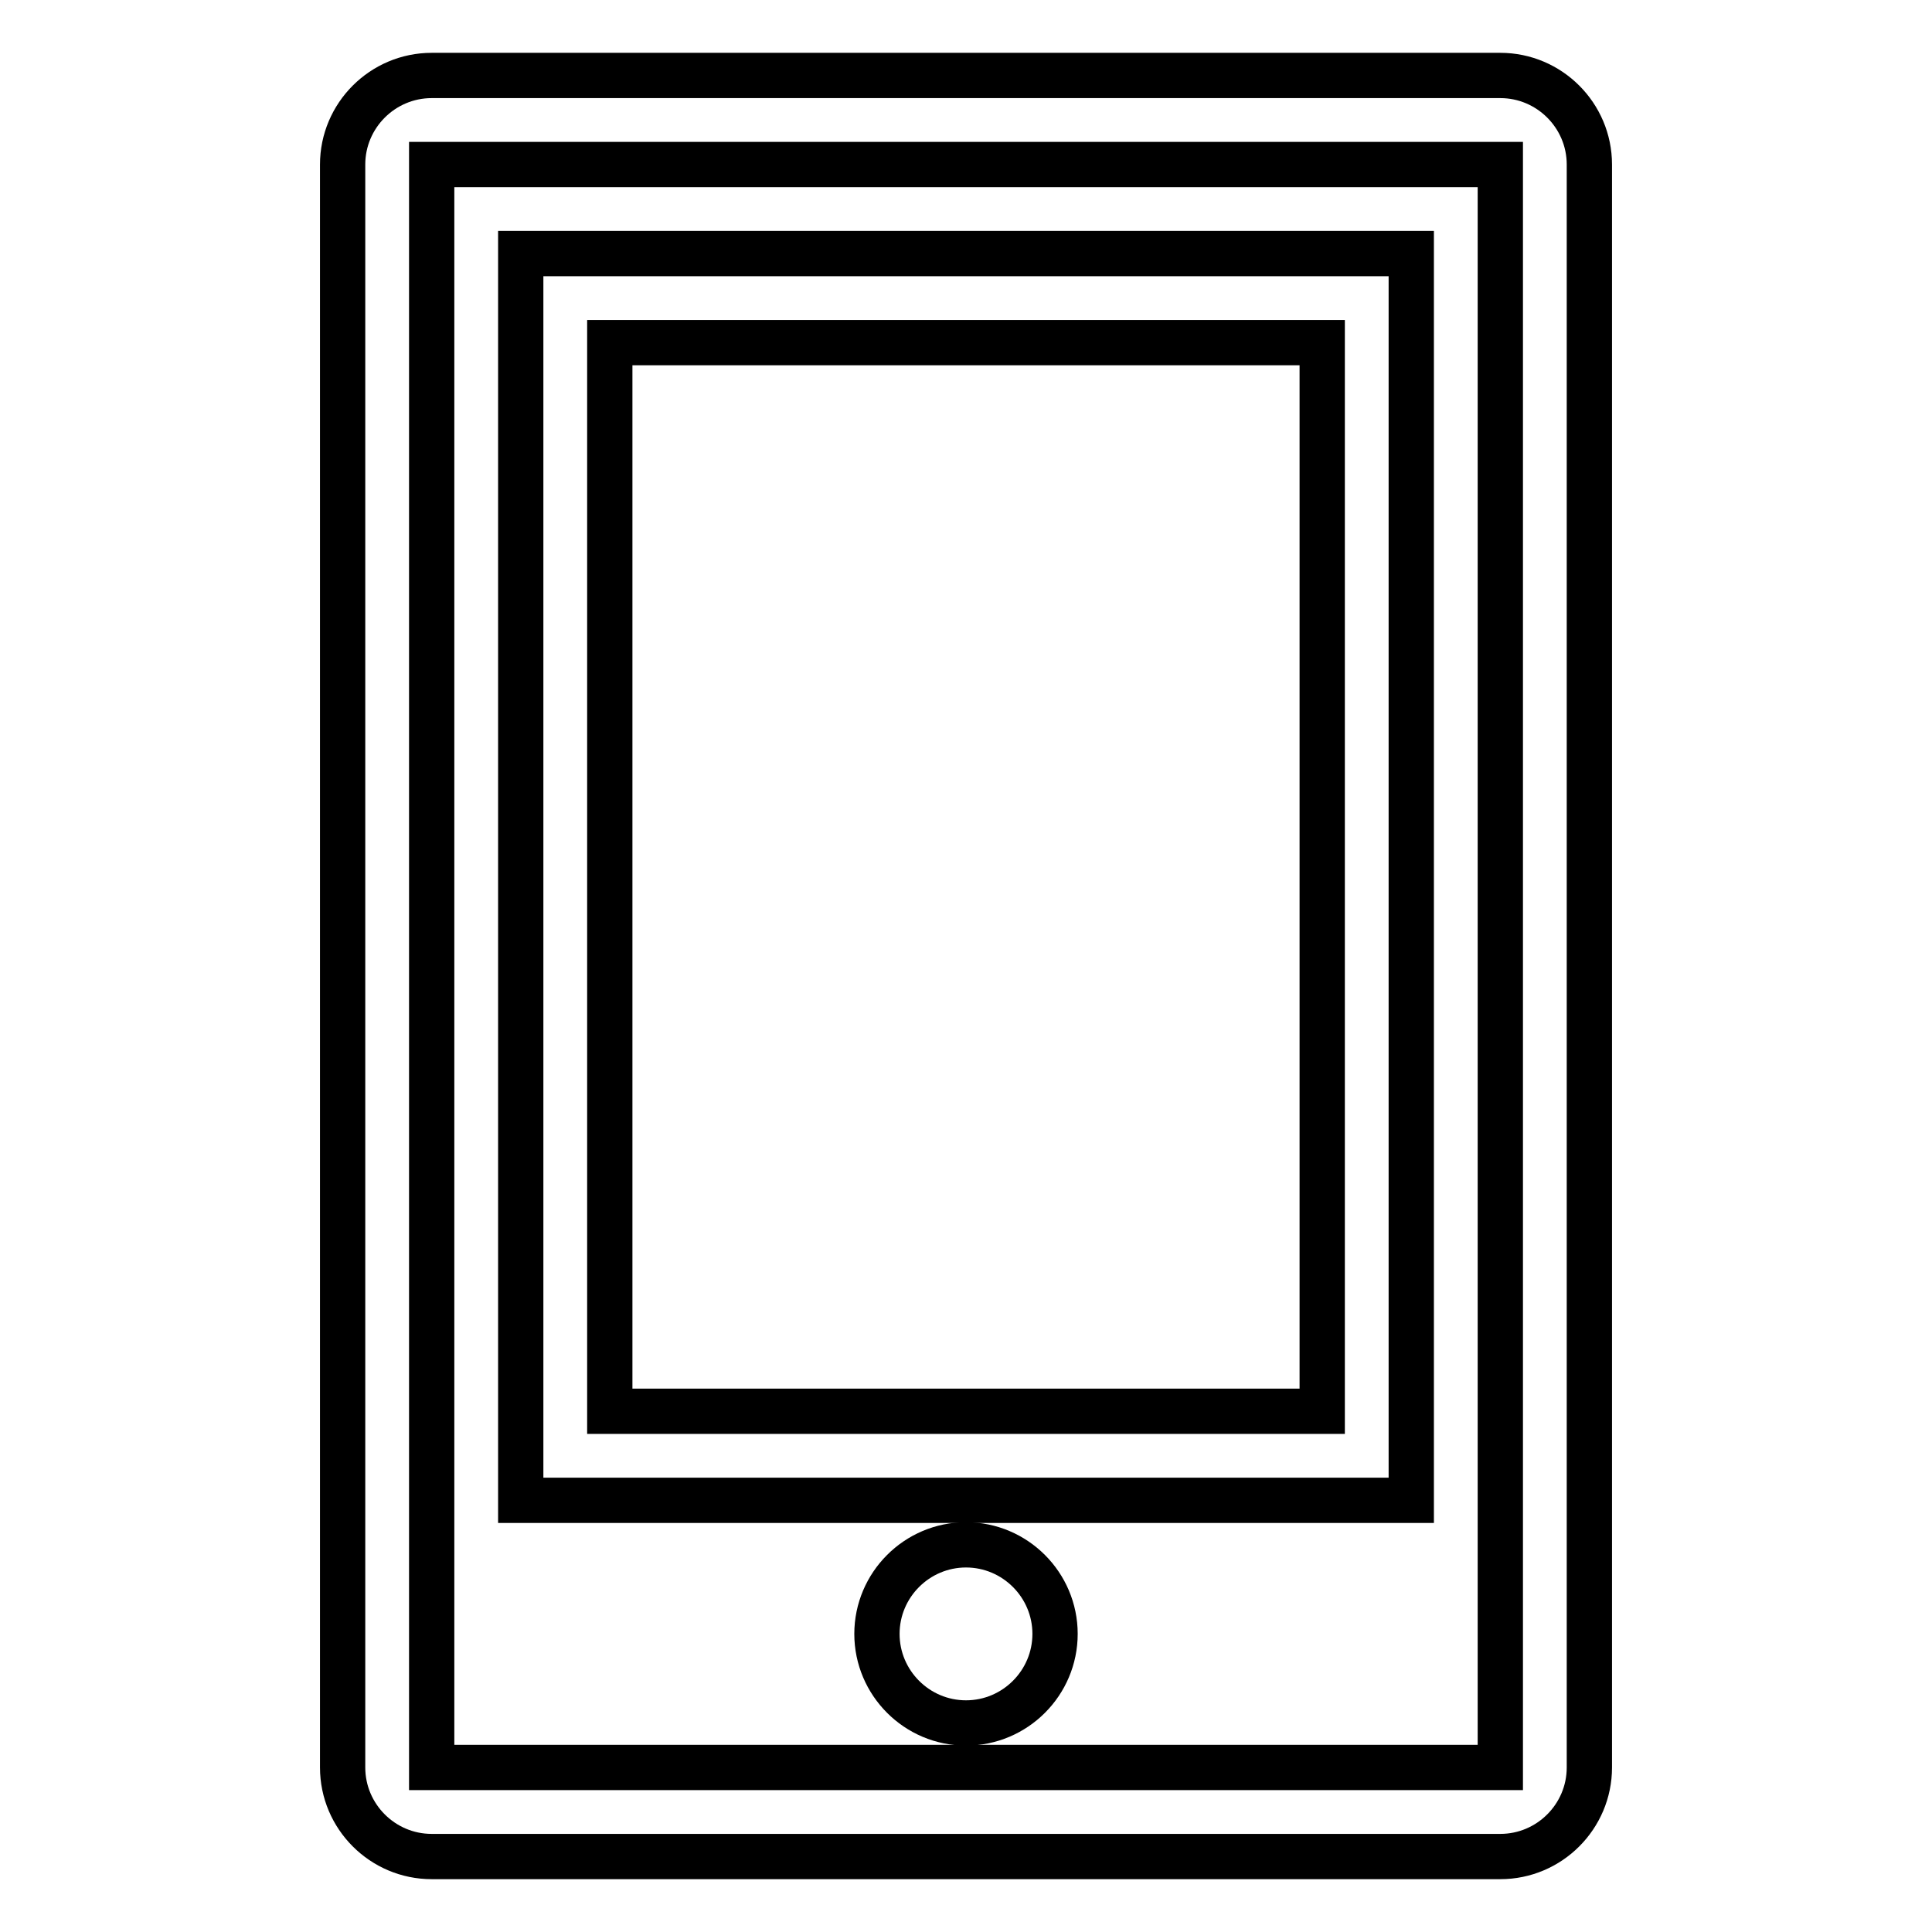
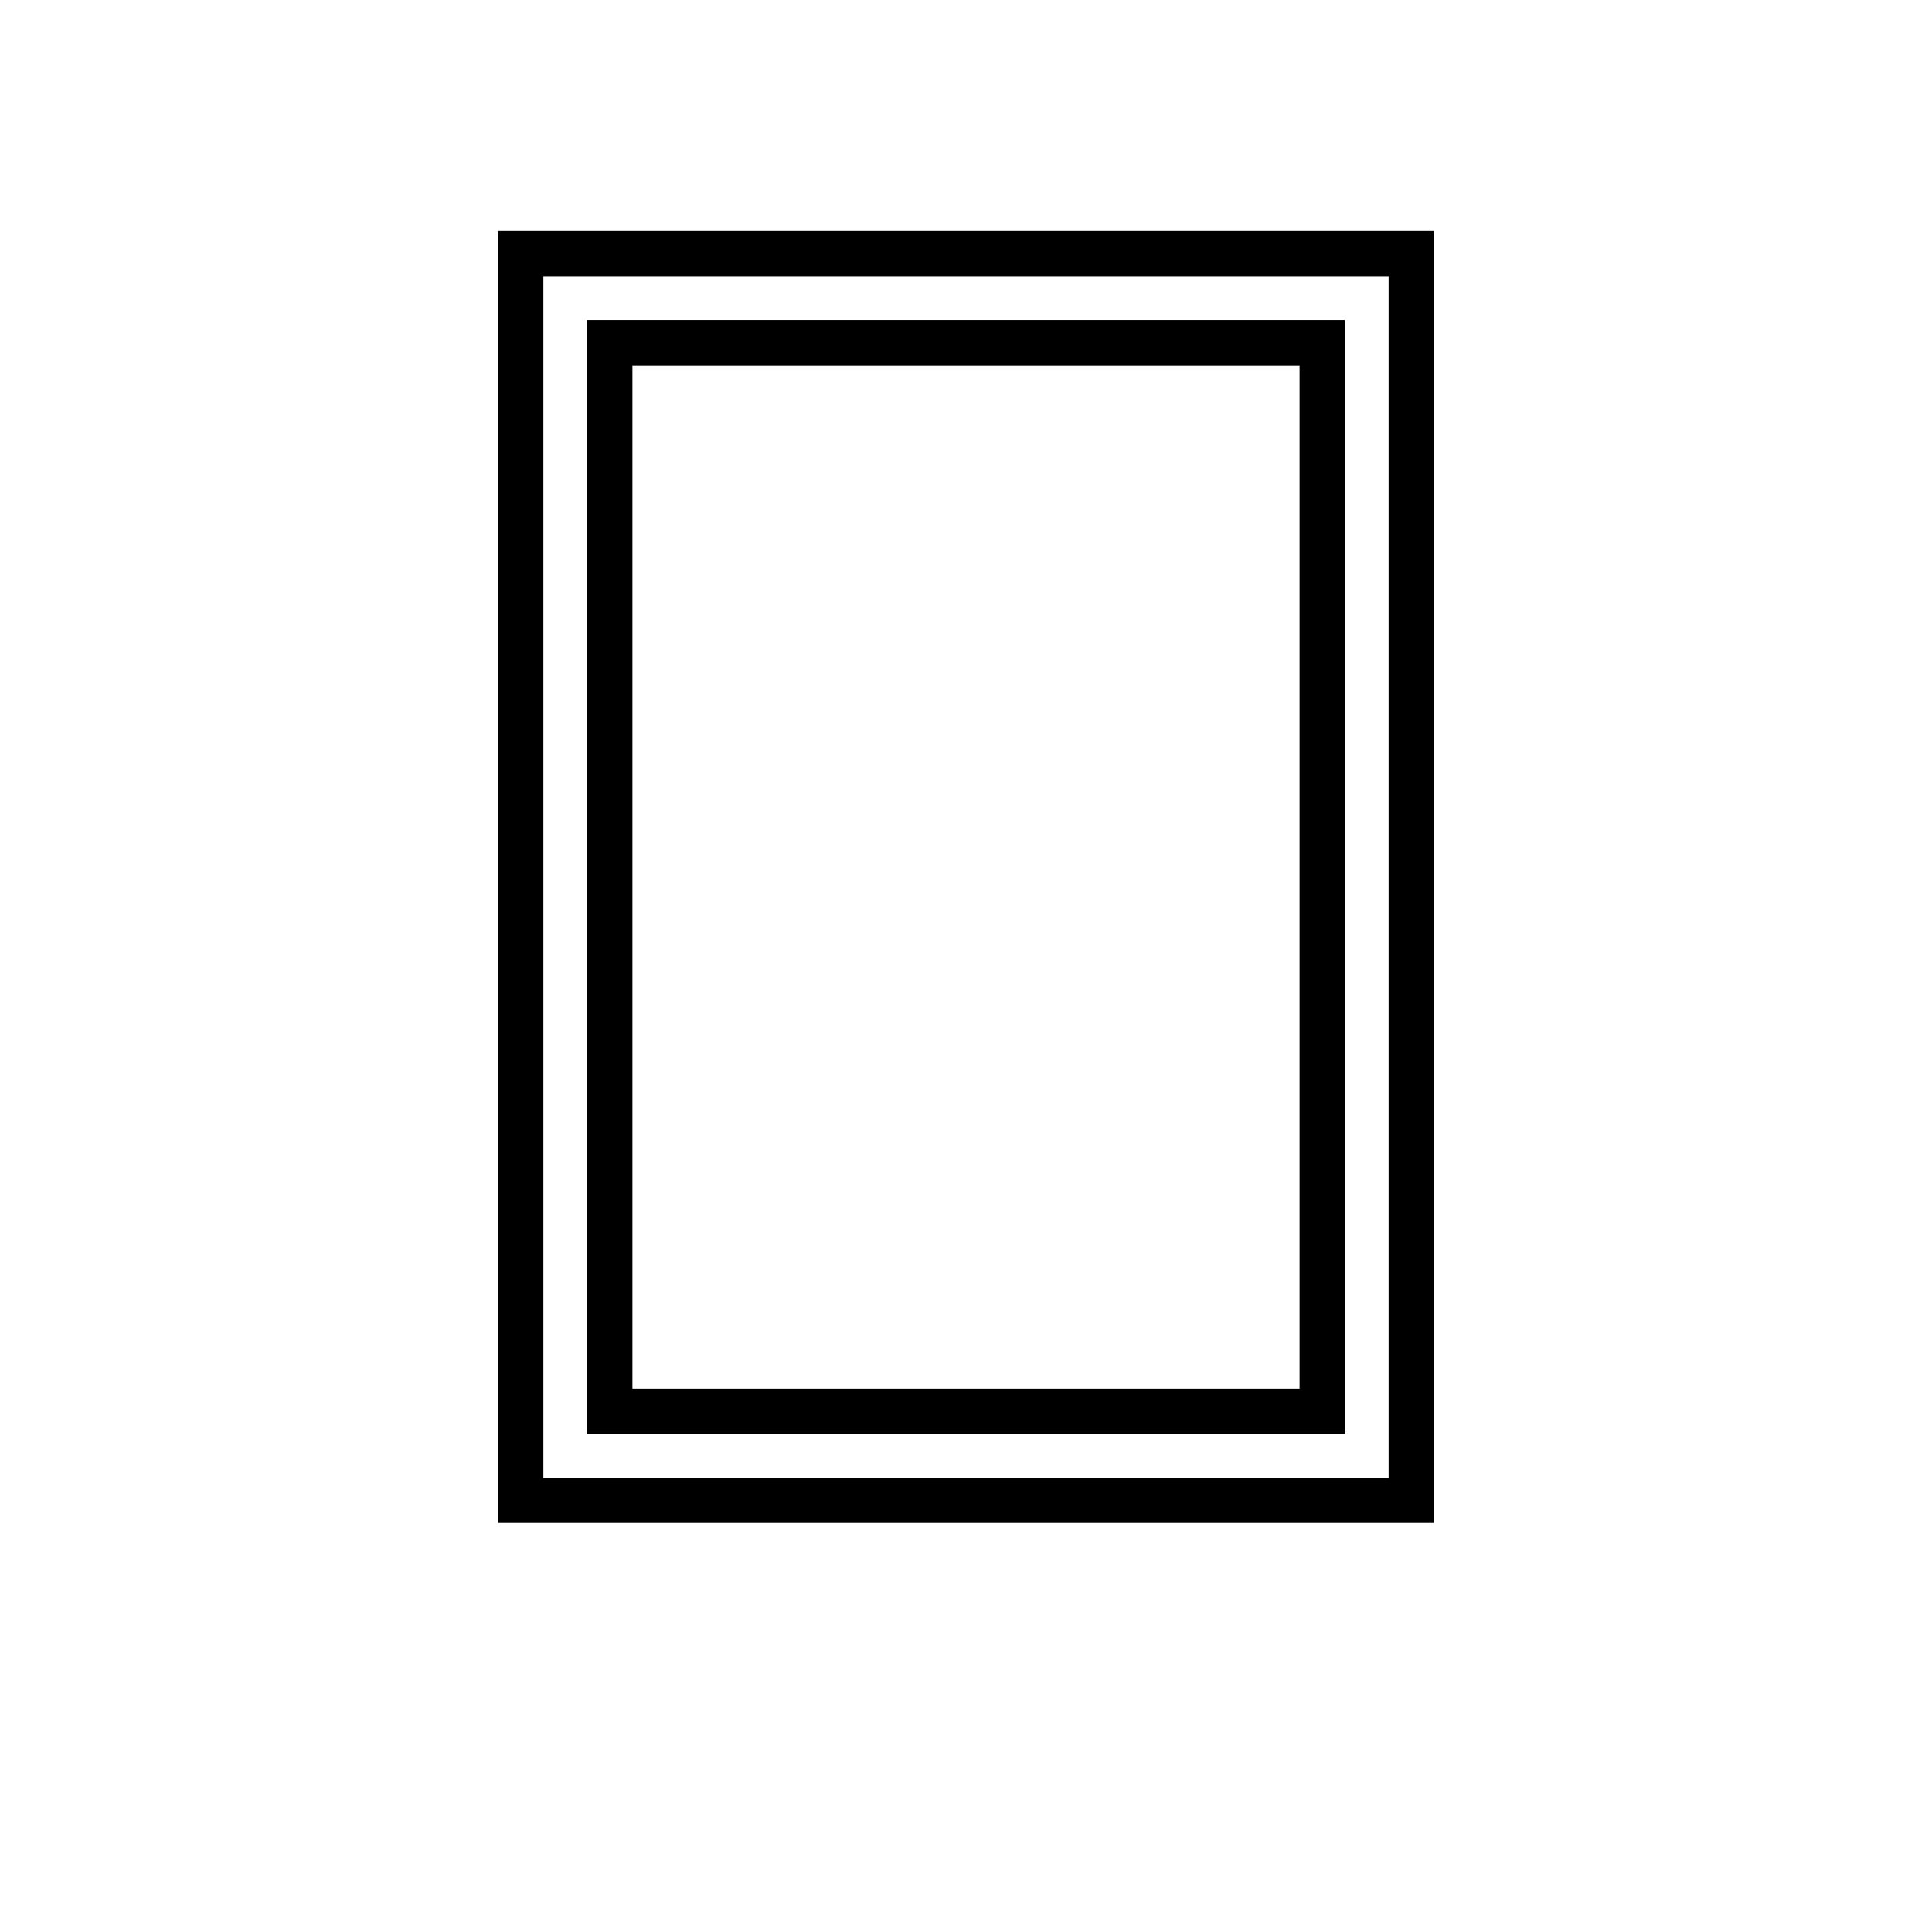
<svg xmlns="http://www.w3.org/2000/svg" version="1.1" x="0px" y="0px" viewBox="0 0 256 256" enable-background="new 0 0 256 256" xml:space="preserve">
  <g>
    <g>
-       <path stroke-width="6" fill-opacity="0" stroke="#000000" d="M198.8,10H57.2c-6.5,0-11.8,5.3-11.8,11.8v212.4c0,6.5,5.3,11.8,11.8,11.8h141.6c6.5,0,11.8-5.3,11.8-11.8V21.8C210.6,15.3,205.3,10,198.8,10z M198.8,234.2H57.2V21.8h141.6V234.2z" />
      <path stroke-width="6" fill-opacity="0" stroke="#000000" d="M187,33.6H69v165.2h118V33.6z M175.2,187H80.8V45.4h94.4V187z" />
-       <path stroke-width="6" fill-opacity="0" stroke="#000000" d="M116.2,216.5c0,6.5,5.3,11.8,11.8,11.8c6.5,0,11.8-5.3,11.8-11.8c0-6.5-5.3-11.8-11.8-11.8C121.5,204.7,116.2,210,116.2,216.5z" />
    </g>
  </g>
</svg>